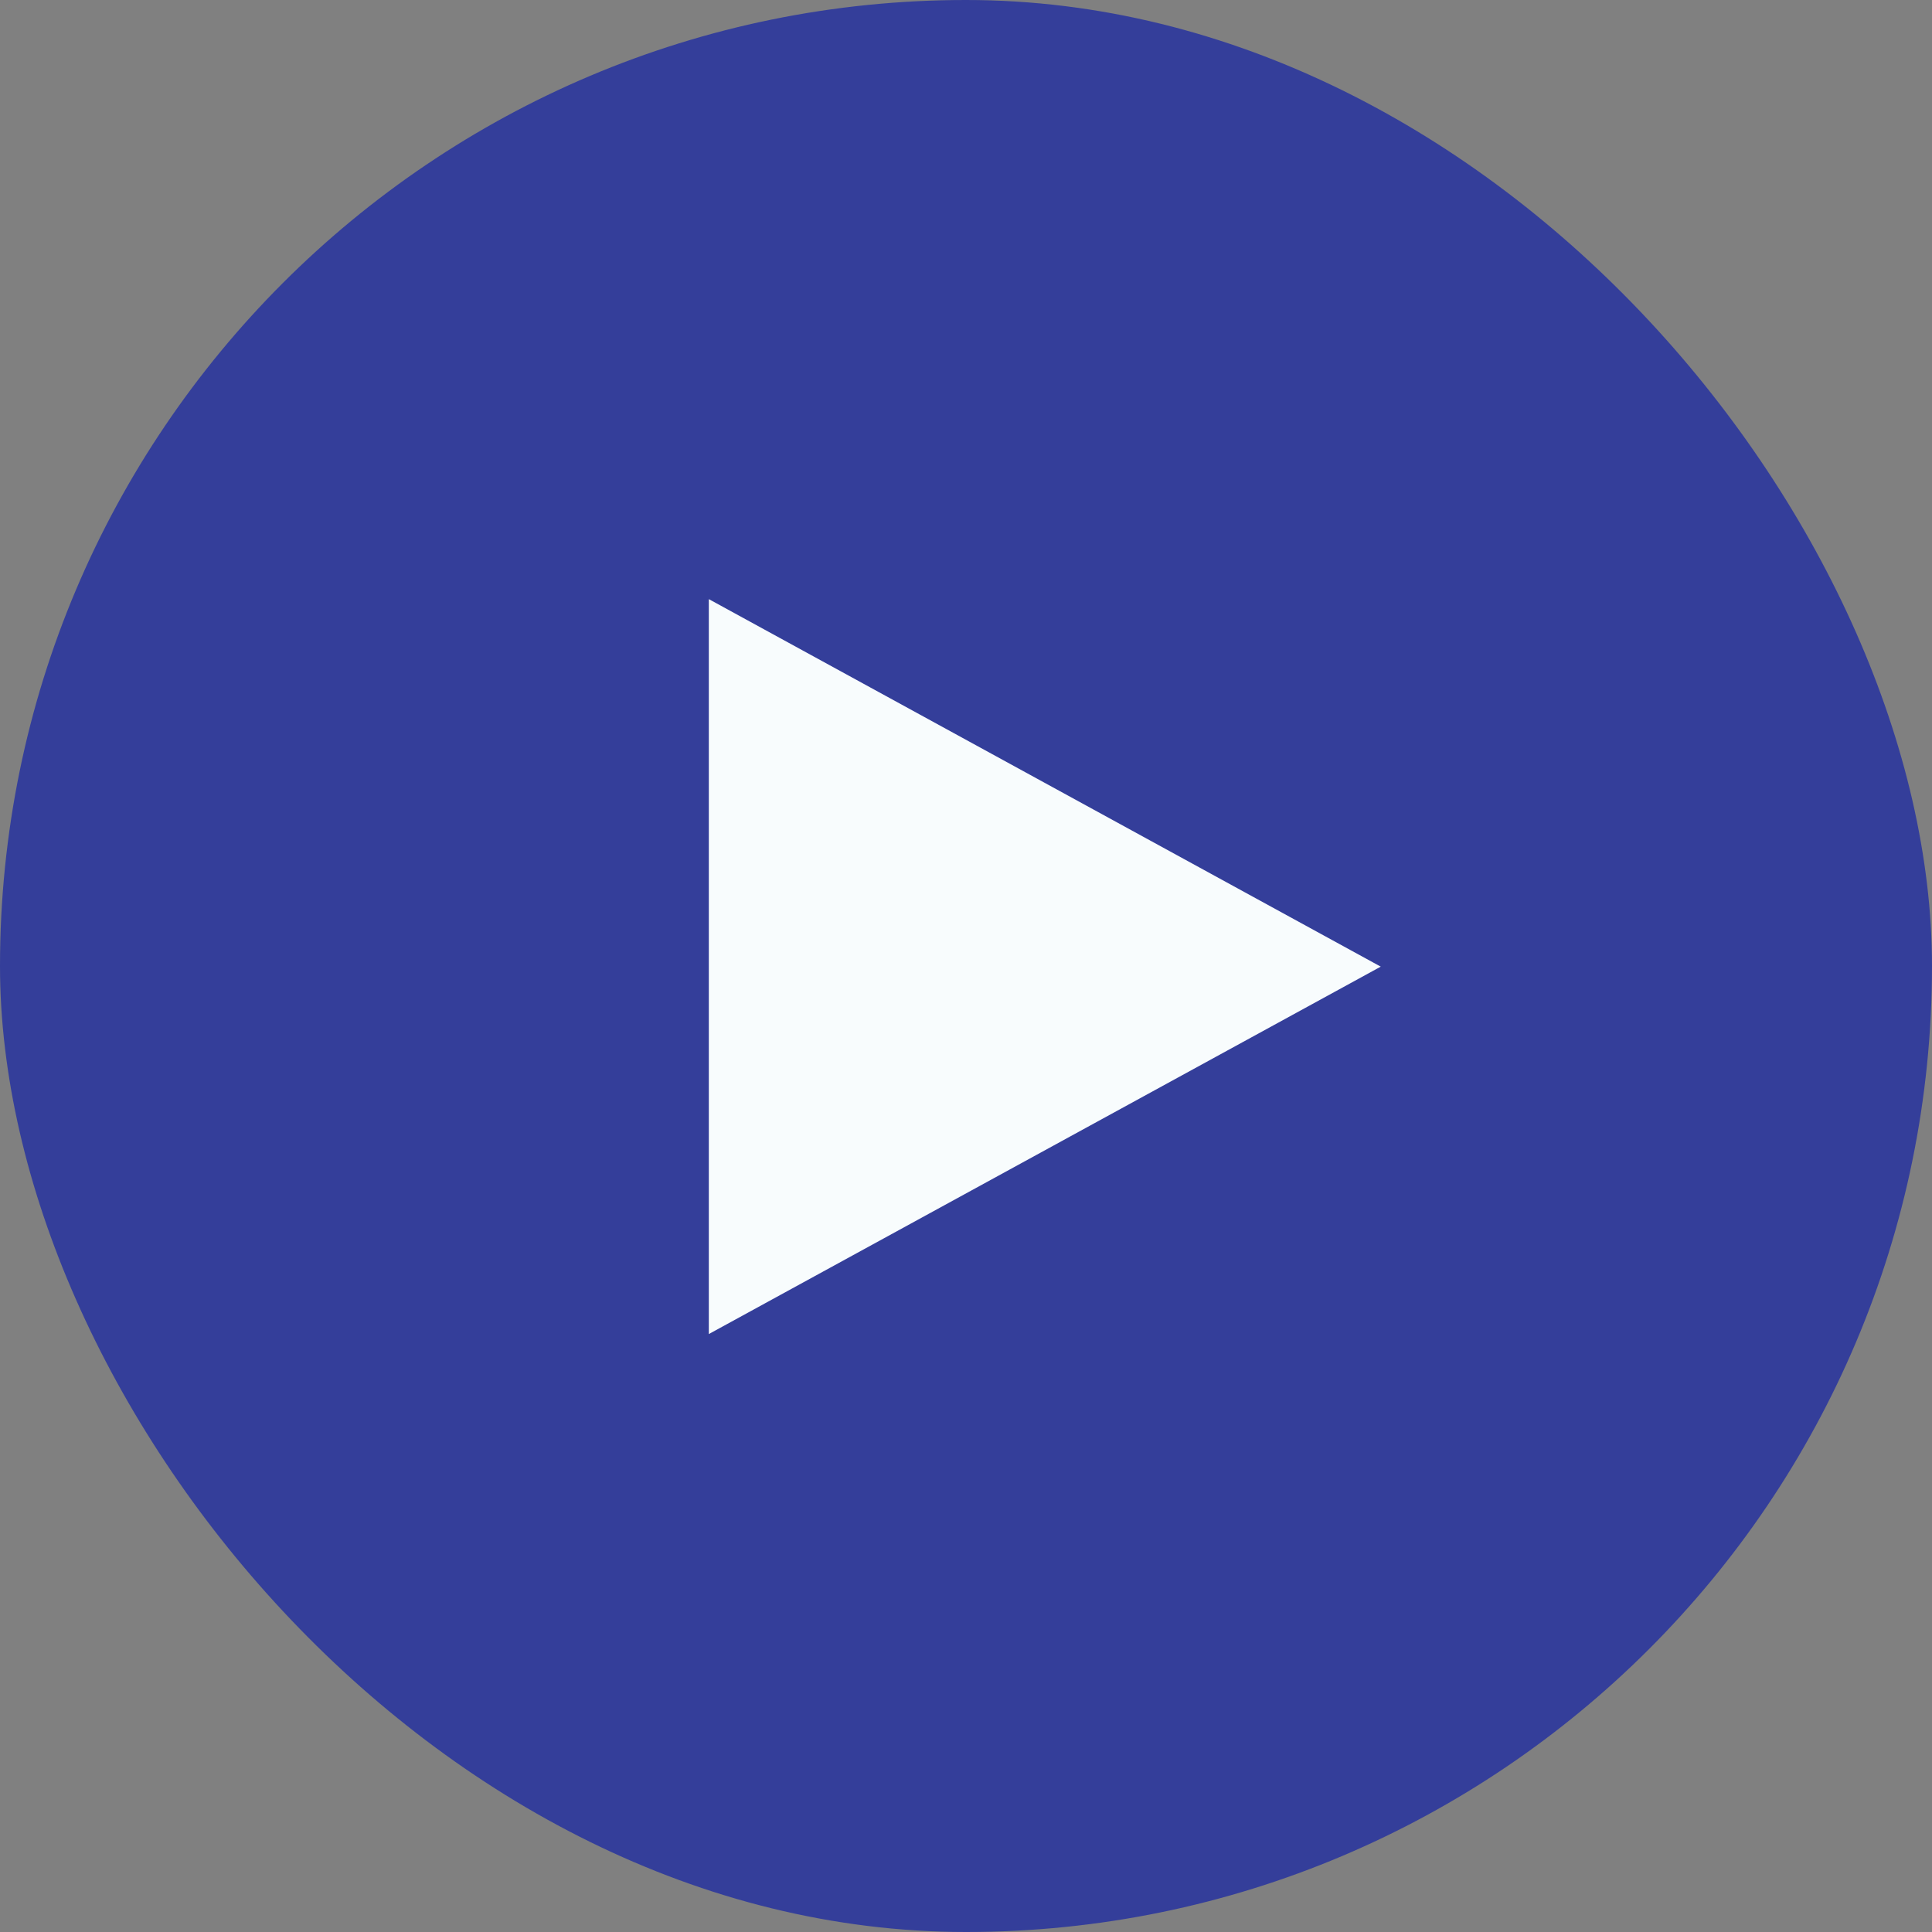
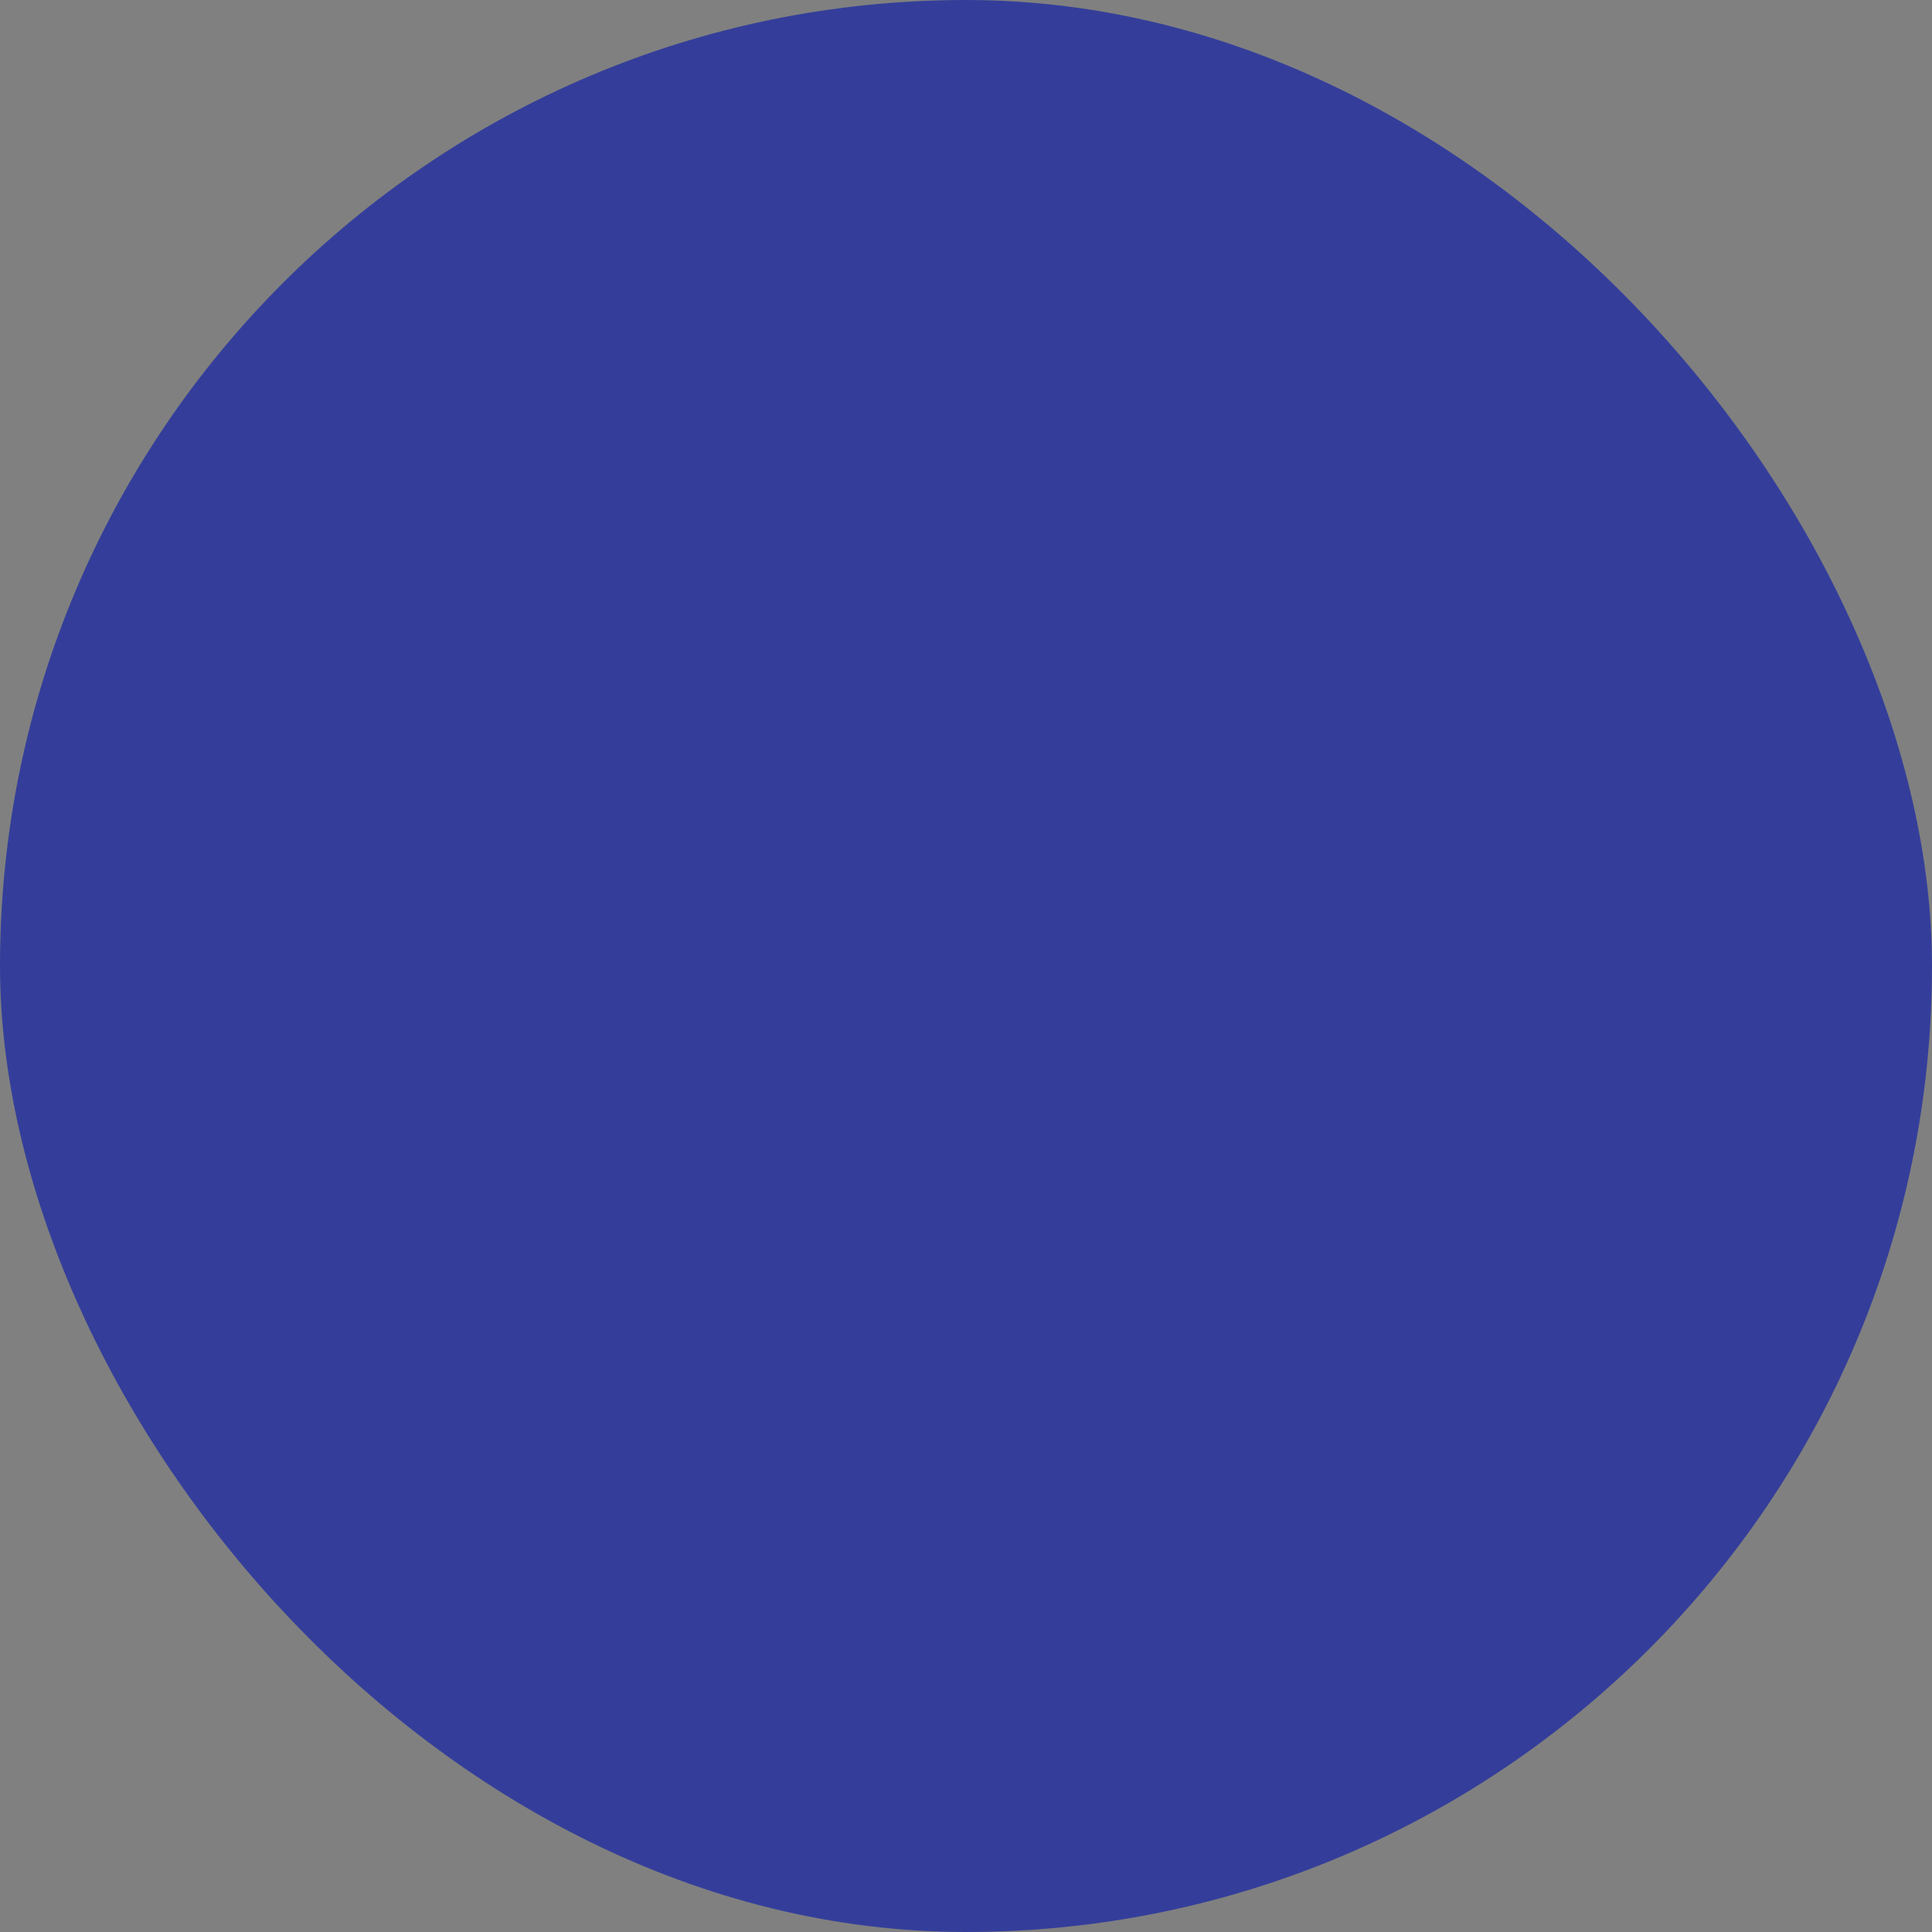
<svg xmlns="http://www.w3.org/2000/svg" width="18" height="18" viewBox="0 0 18 18" fill="none">
  <rect x="0" y="0" width="18" height="18" fill="#808080" stroke="none" />
  <rect width="18" height="18" rx="9" fill="#343E9A" />
-   <path d="M6.604 5.582V12.429L12.864 9.006L6.604 5.582Z" fill="#F8FCFD" />
</svg>